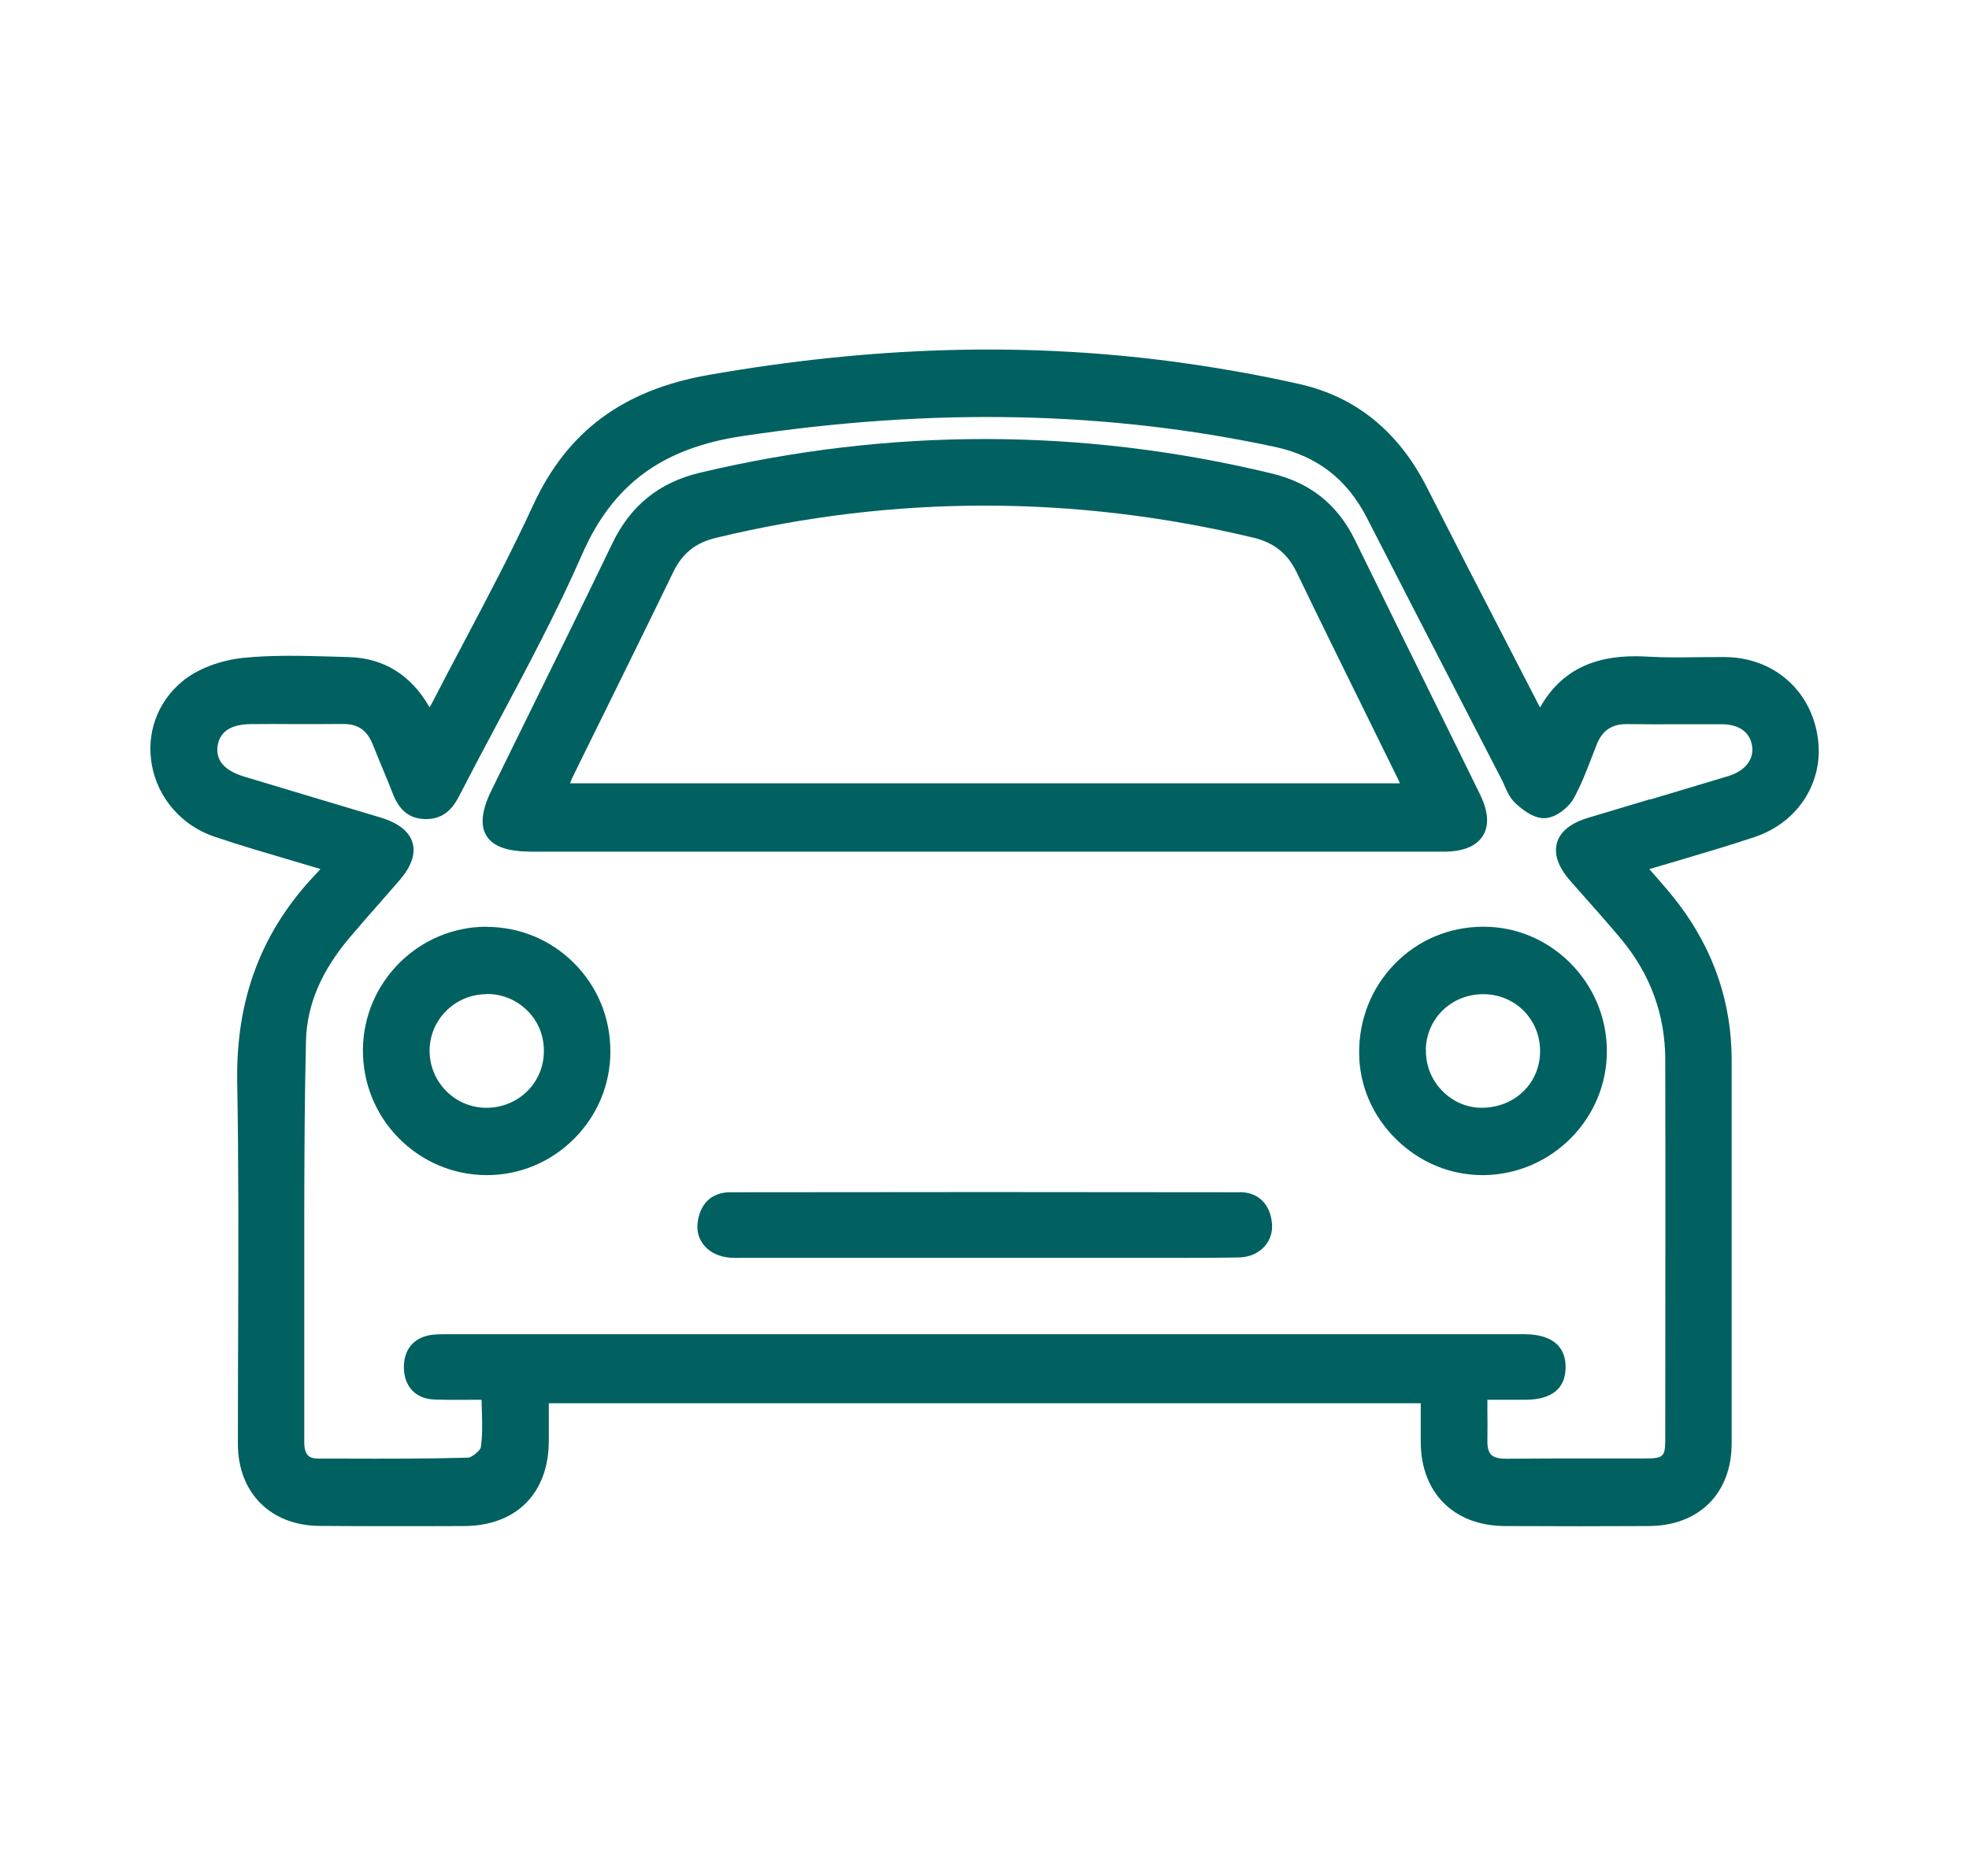
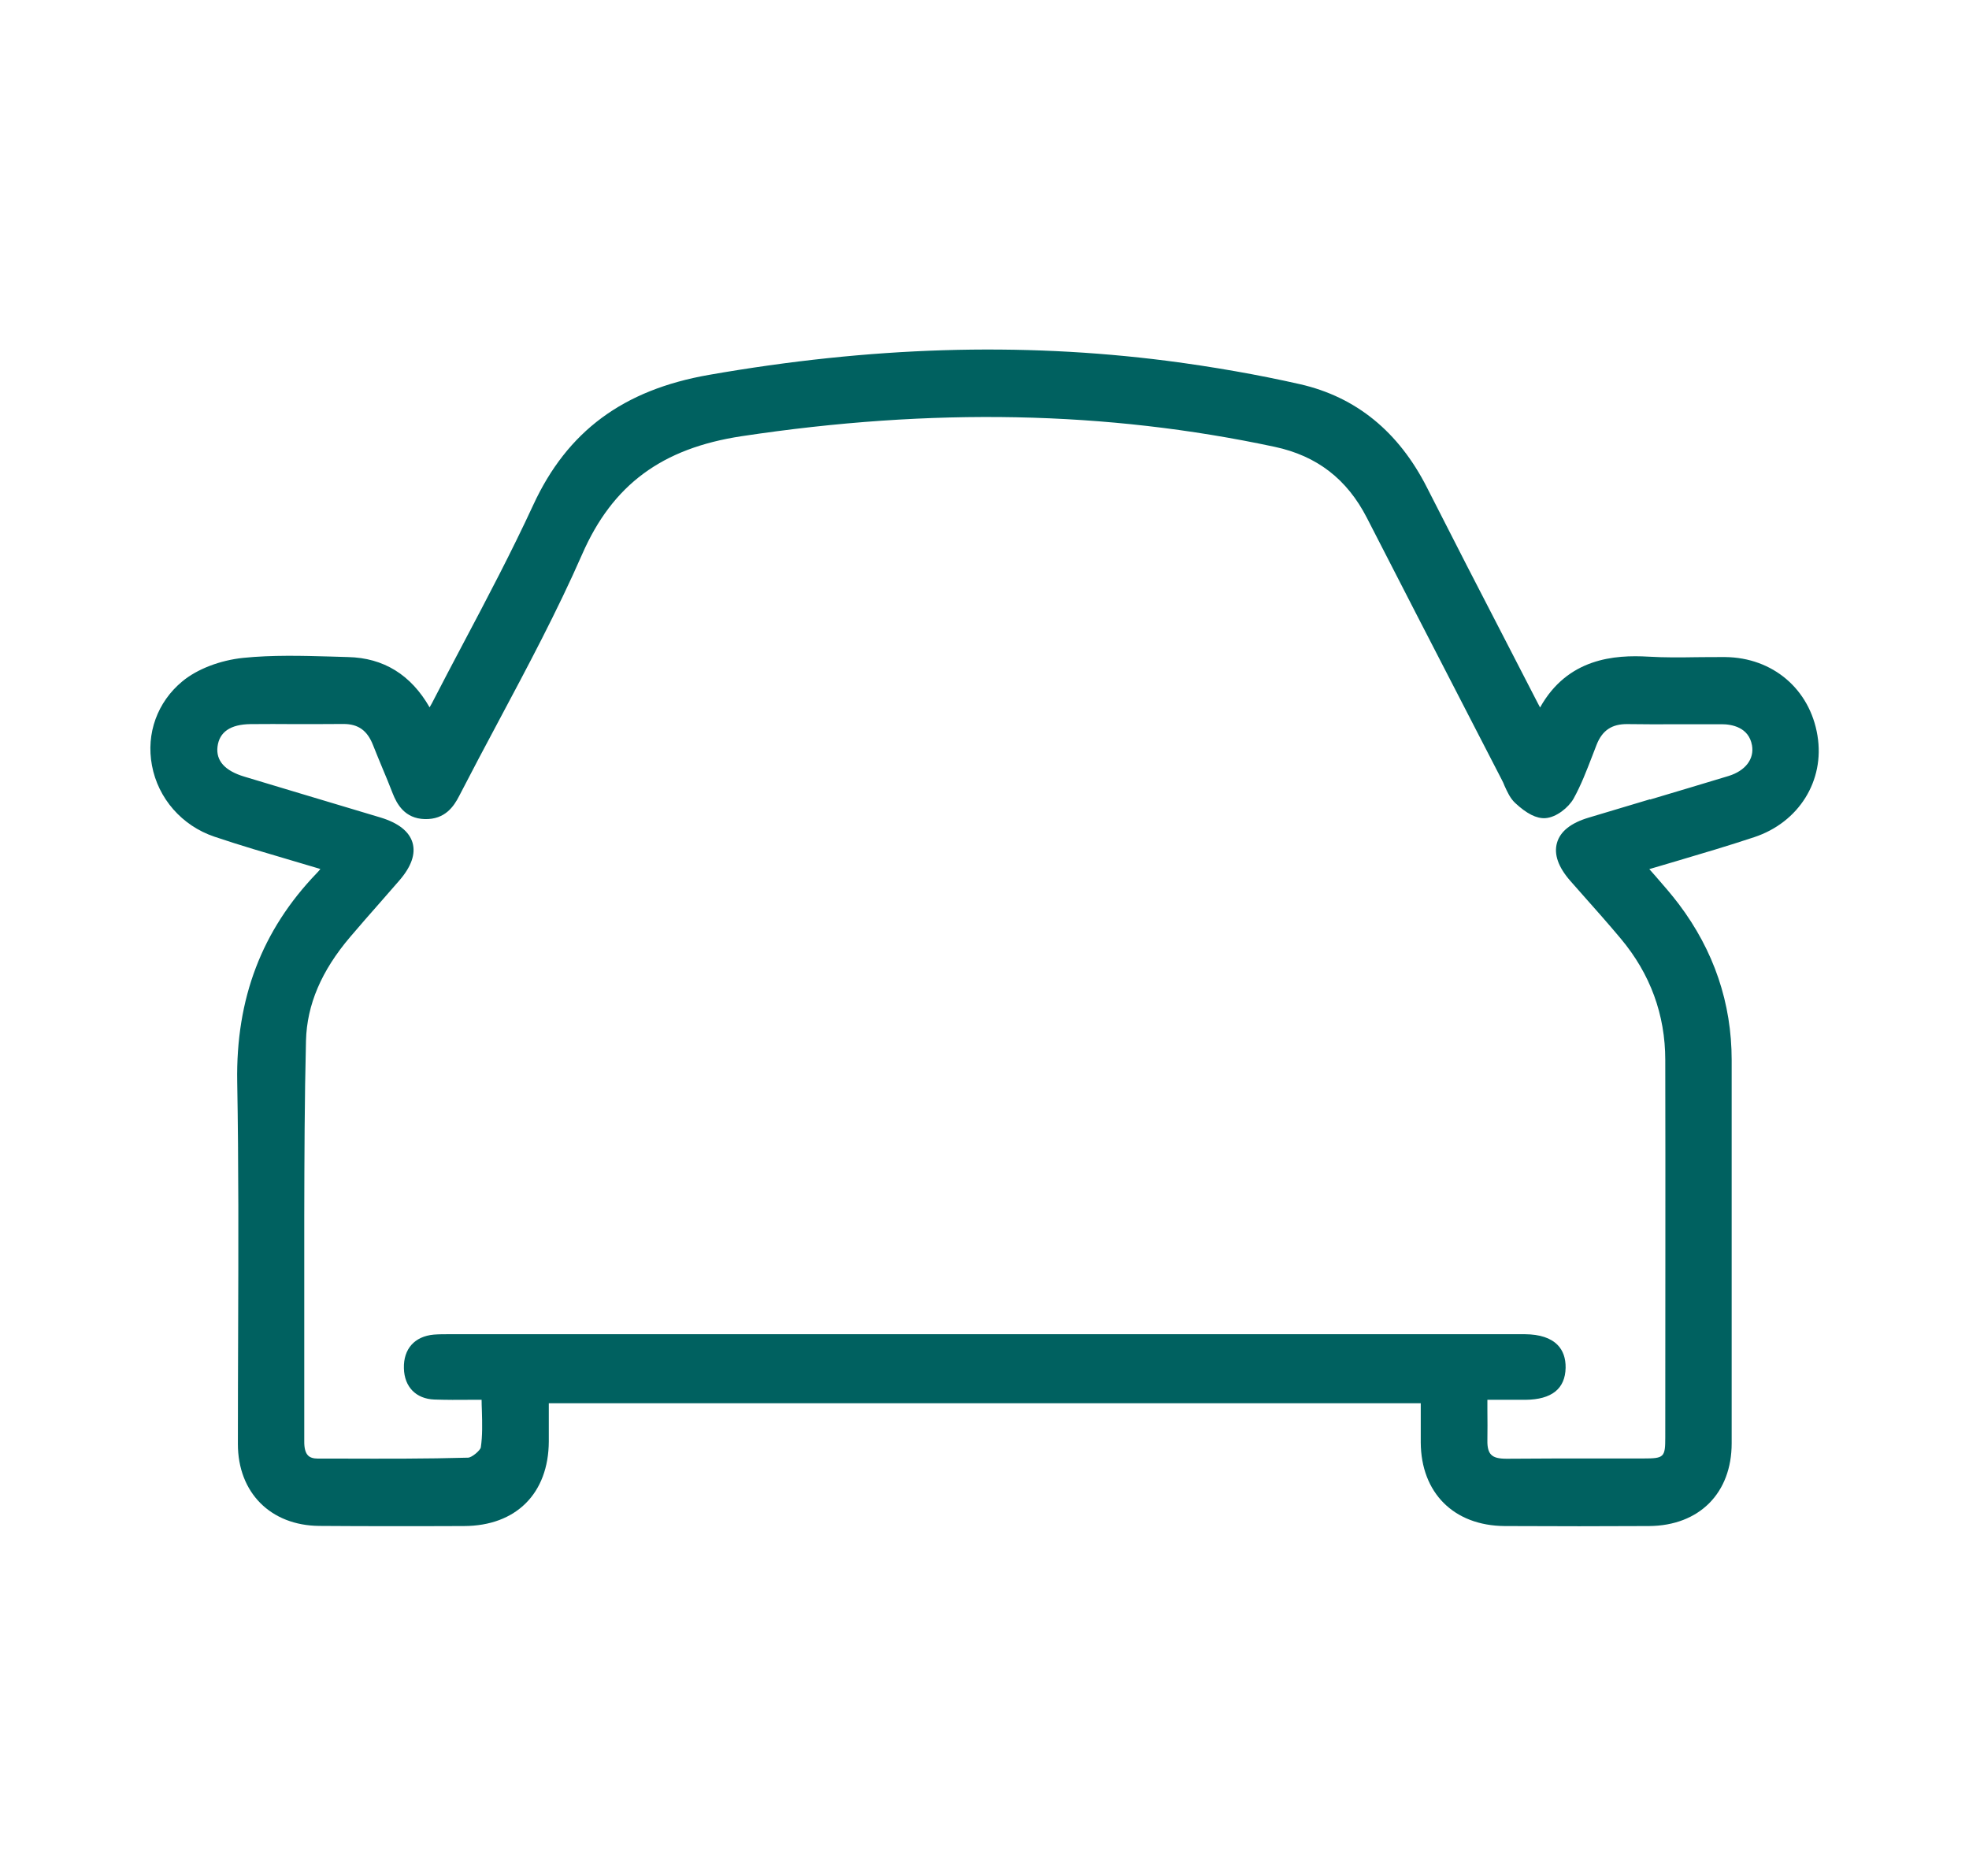
<svg xmlns="http://www.w3.org/2000/svg" id="Livello_1" data-name="Livello 1" viewBox="0 0 148 141">
  <defs>
    <style>
      .cls-1 {
        fill: #006160;
        stroke-width: 0px;
      }
    </style>
  </defs>
  <path class="cls-1" d="M136.61,55.29c-.57-3.49-3.36-5.86-6.93-5.9-.73,0-1.46,0-2.18.01-1.18.02-2.4.03-3.58-.04-2.56-.15-6.09.11-8.16,3.82-.06-.12-.12-.23-.18-.34l-2.33-4.52c-2.01-3.88-4.01-7.77-5.99-11.67-2.13-4.2-5.33-6.81-9.54-7.77-3.18-.72-6.55-1.31-10.01-1.76-11.05-1.41-22.31-1.06-34.43,1.06-6.45,1.13-10.64,4.24-13.2,9.78-1.63,3.53-3.48,7.04-5.28,10.44-.79,1.49-1.57,2.98-2.34,4.47-.05.1-.11.2-.17.3-1.4-2.45-3.46-3.72-6.13-3.78l-1.33-.04c-2.15-.06-4.37-.12-6.54.1-1.75.18-3.47.84-4.59,1.77-1.87,1.55-2.73,3.91-2.28,6.31.46,2.49,2.26,4.54,4.69,5.36,1.95.66,3.95,1.24,5.88,1.81.7.21,1.4.41,2.09.62-.08.1-.16.2-.26.3-4.14,4.3-6.1,9.44-5.99,15.71.11,6.18.09,12.48.07,18.56-.01,2.88-.02,5.76-.02,8.65,0,3.66,2.46,6.13,6.12,6.16,1.67.01,3.34.02,5.01.02,1.95,0,3.91,0,5.86-.01,3.92-.01,6.36-2.45,6.38-6.36,0-.79,0-1.58,0-2.35v-.52s65.54,0,65.54,0v.64c0,.79,0,1.54,0,2.3.02,3.8,2.49,6.26,6.3,6.29,3.89.02,7.44.02,10.87,0,3.76-.03,6.2-2.47,6.2-6.22v-12.35c0-5.49,0-10.98,0-16.46,0-4.27-1.33-8.22-3.98-11.73-.54-.71-1.13-1.39-1.75-2.1-.15-.17-.3-.34-.46-.52.67-.2,1.34-.4,2-.59,2.03-.6,3.95-1.17,5.88-1.81,3.36-1.11,5.32-4.25,4.76-7.63ZM124.02,60.08c-1.54.46-3.08.92-4.61,1.38-1.34.4-2.14,1.04-2.38,1.9-.24.85.09,1.81,1,2.85l.98,1.11c.95,1.07,1.9,2.14,2.82,3.24,2.21,2.64,3.34,5.71,3.34,9.12.02,9.46,0,18.92,0,28.37,0,1.49-.09,1.58-1.64,1.58-1.13,0-2.26,0-3.4,0-2.3,0-4.59,0-6.89.02-.59,0-.95-.09-1.16-.31-.2-.2-.29-.55-.28-1.06.01-.75.01-1.5,0-2.33v-.73s.7,0,.7,0c.77,0,1.47,0,2.17,0,1.97-.02,2.98-.83,3.01-2.41.01-.71-.19-1.29-.6-1.71-.52-.53-1.33-.8-2.47-.81h-.52s-79.98,0-79.98,0h-.33c-.39,0-.78,0-1.17.03-1.45.13-2.29,1.08-2.25,2.53.03,1.4.91,2.3,2.29,2.35.89.03,1.79.03,2.74.02.27,0,.53,0,.81,0,0,.27.01.53.02.79.03.99.05,1.92-.08,2.79-.04.22-.66.76-.96.77-3.15.09-6.35.08-9.45.07h-1.83c-.35,0-.6-.08-.75-.24-.19-.19-.29-.55-.28-1.09,0-1.97,0-3.95,0-5.92,0-2.32,0-4.64,0-6.96v-4.01c.01-4.33.02-8.8.13-13.2.07-2.7,1.16-5.25,3.32-7.79.74-.87,1.5-1.74,2.26-2.6.48-.55.96-1.1,1.44-1.65.9-1.04,1.23-1.99.99-2.83-.25-.85-1.06-1.49-2.41-1.9-1.95-.59-3.9-1.17-5.84-1.75l-4.39-1.32c-1.47-.44-2.15-1.2-2.02-2.26.14-1.1.97-1.67,2.48-1.69,1.12-.01,2.24-.01,3.35,0,1.2,0,2.4,0,3.59-.01.02,0,.04,0,.05,0,1.11,0,1.79.49,2.22,1.59.23.58.47,1.16.71,1.74.26.62.52,1.24.76,1.87.32.82.91,1.91,2.42,1.95,1.53.04,2.19-.97,2.58-1.73.97-1.88,1.96-3.75,2.96-5.62,2.17-4.07,4.41-8.27,6.29-12.56,2.29-5.23,5.99-7.96,11.98-8.87,14.33-2.16,27.44-1.9,40.08.8,3.17.68,5.43,2.42,6.93,5.35,2.55,4.98,5.12,9.96,7.69,14.94l2.44,4.73c.08.15.15.3.21.46.21.46.42.94.81,1.3.85.79,1.59,1.17,2.25,1.13.83-.05,1.75-.8,2.13-1.47.56-1.01.98-2.11,1.39-3.17.11-.29.22-.58.34-.88.43-1.09,1.16-1.56,2.3-1.55,1.31.02,2.62.02,3.94.01,1.05,0,2.11,0,3.16,0,.75,0,2.04.22,2.28,1.59.18,1.03-.5,1.91-1.76,2.3-1.97.6-3.93,1.18-5.9,1.77Z" />
-   <path class="cls-1" d="M39.85,64.02h43.23c3.02,0,6.04,0,9.06,0,5.44,0,10.89,0,16.33,0,1.49,0,2.5-.4,2.99-1.2.49-.78.41-1.84-.23-3.14-1.29-2.64-2.59-5.27-3.89-7.91-1.83-3.72-3.66-7.43-5.48-11.15-1.31-2.69-3.37-4.34-6.31-5.04-14.2-3.42-28.64-3.44-42.93-.05-3.07.73-5.23,2.47-6.6,5.33-1.99,4.13-4.02,8.25-6.04,12.36-1.02,2.06-2.03,4.13-3.04,6.19-.74,1.51-.86,2.63-.37,3.42.49.79,1.57,1.18,3.28,1.18ZM42.85,58.87c.05-.14.11-.28.17-.41.84-1.72,1.69-3.44,2.54-5.16,1.68-3.42,3.37-6.84,5.03-10.27.69-1.43,1.68-2.23,3.22-2.6,13.37-3.23,26.97-3.23,40.42-.01,1.53.37,2.55,1.19,3.23,2.59,1.73,3.59,3.49,7.16,5.25,10.73.79,1.61,1.59,3.23,2.38,4.84.05.1.09.19.13.3h-62.36Z" />
-   <path class="cls-1" d="M36.57,69.66h0c-5.08,0-9.25,4.14-9.29,9.23-.02,2.5.93,4.86,2.67,6.64,1.75,1.78,4.08,2.78,6.57,2.8h.08c2.45,0,4.76-.96,6.51-2.69,1.79-1.77,2.77-4.12,2.77-6.61,0-2.51-.96-4.86-2.73-6.63-1.75-1.76-4.09-2.73-6.59-2.73ZM36.55,74.72c1.17-.03,2.29.44,3.11,1.27.81.81,1.24,1.9,1.22,3.07-.03,2.36-1.93,4.21-4.33,4.21h0c-2.34,0-4.25-1.92-4.26-4.27-.01-2.34,1.9-4.26,4.27-4.27Z" />
-   <path class="cls-1" d="M111.42,69.66c-2.51.02-4.85,1.01-6.58,2.79-1.76,1.8-2.71,4.2-2.68,6.77.03,2.42,1.03,4.72,2.83,6.46,1.76,1.71,4.04,2.65,6.44,2.65.05,0,.11,0,.16,0,5.09-.09,9.21-4.28,9.19-9.34-.01-2.52-1.01-4.88-2.81-6.66-1.75-1.72-4.04-2.67-6.45-2.67-.03,0-.06,0-.09,0ZM107.17,78.91c.04-2.35,1.93-4.18,4.31-4.18h.04c2.39.02,4.25,1.91,4.24,4.29,0,1.16-.45,2.23-1.25,3.01-.83.81-1.92,1.23-3.16,1.24-1.12-.01-2.16-.47-2.95-1.28-.81-.83-1.24-1.92-1.22-3.07Z" />
-   <path class="cls-1" d="M93.18,89.62c-12.77-.02-25.54-.02-38.31,0-1.39,0-2.3.89-2.44,2.38-.06.61.12,1.17.5,1.62.45.54,1.15.86,1.97.92.29.02.58.02.87.01h.32s29.92,0,29.92,0c.8,0,1.6,0,2.4,0,1.56,0,3.13,0,4.69-.03.78-.01,1.47-.3,1.94-.82.42-.46.62-1.06.57-1.7-.12-1.49-1.03-2.39-2.44-2.39Z" />
</svg>